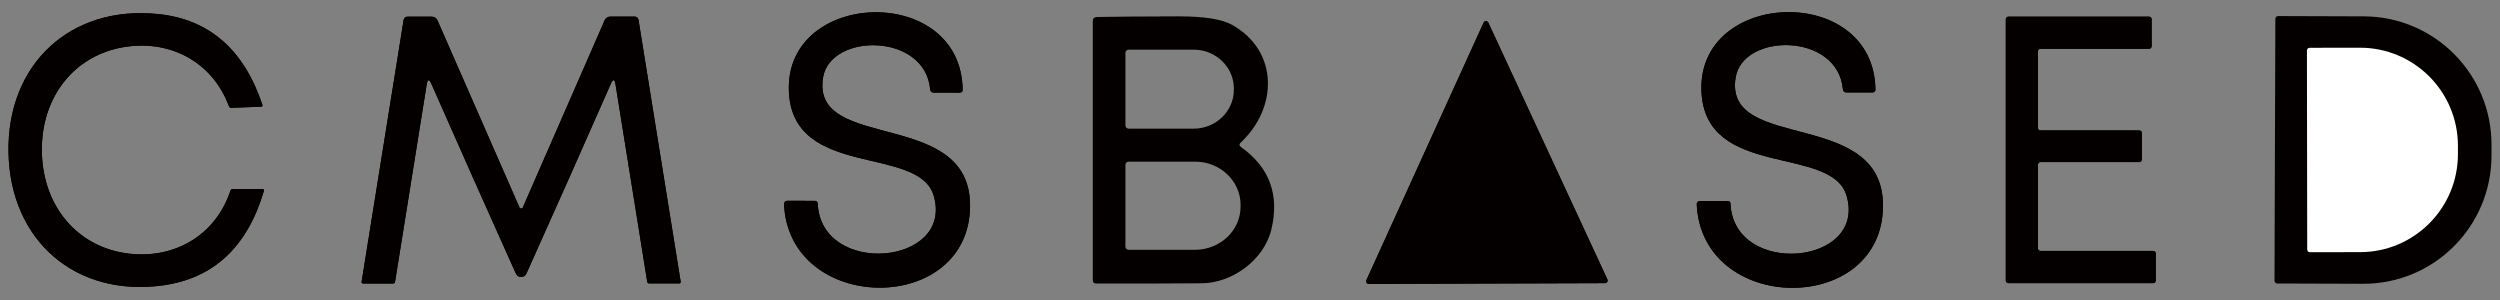
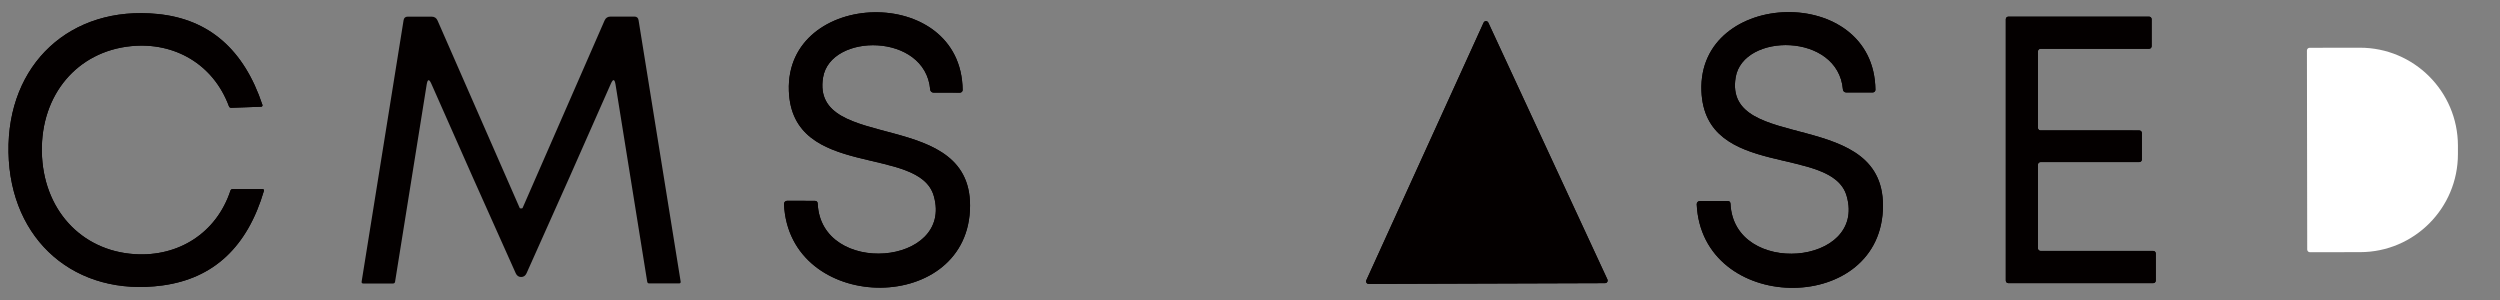
<svg xmlns="http://www.w3.org/2000/svg" version="1.1" id="图层_1" x="0px" y="0px" viewBox="0 0 350 42" style="enable-background:new 0 0 350 42;" xml:space="preserve">
  <rect x="0" y="0" width="350" height="42" fill="#808080" stroke="none" />
  <style type="text/css">
	.st0{fill:#040000;}
	.st1{fill:#FFFFFF;}
</style>
  <g>
    <path vector-effect="non-scaling-stroke" class="st0" d="M1.19,21.33c0.22,12.38,9.42,20.28,21.56,18.63   c7.15-0.97,11.88-5.39,14.2-13.25c0.03-0.1-0.03-0.21-0.13-0.23c-0.02,0-0.03-0.01-0.05-0.01h-4.19c-0.16,0-0.27,0.08-0.32,0.23   c-1.96,5.92-7.27,9.28-13.41,8.88C11.32,35.1,6,29.27,5.86,21.25C5.72,13.23,10.83,7.21,18.34,6.46   c6.12-0.61,11.54,2.56,13.71,8.41c0.06,0.15,0.17,0.23,0.33,0.22l4.19-0.15c0.1-0.01,0.19-0.1,0.18-0.2c0-0.02,0-0.03-0.01-0.05   C34.15,6.92,29.26,2.68,22.08,1.96C9.89,0.73,0.97,8.95,1.19,21.33" />
    <path vector-effect="non-scaling-stroke" class="st0" d="M130.73,27.43c2.8,9.76-15.79,11.33-16.25,1.08   c-0.01-0.26-0.15-0.39-0.41-0.39l-3.87-0.01c-0.24,0-0.44,0.2-0.44,0.44c0,0.01,0,0.01,0,0.02c0.7,15.23,25.26,15.66,26.03,0.9   c0.77-14.66-22.34-7.9-20.56-18.63c1.04-6.27,14.33-6.28,15,1.71c0.02,0.23,0.21,0.41,0.45,0.41l3.72,0.01   c0.2,0,0.37-0.17,0.37-0.37c0,0,0-0.01,0-0.01c-0.16-14.9-24.84-14.13-24.33,0.13C110.89,25.15,128.67,20.23,130.73,27.43" />
    <path vector-effect="non-scaling-stroke" class="st0" d="M258.53,27.43c2.82,9.76-15.79,11.36-16.26,1.1   c-0.01-0.26-0.15-0.39-0.41-0.39h-3.88c-0.24,0-0.44,0.2-0.44,0.44c0,0.01,0,0.01,0,0.02c0.72,15.25,25.31,15.64,26.06,0.86   c0.75-14.68-22.37-7.87-20.61-18.62c1.03-6.28,14.34-6.31,15.02,1.69c0.02,0.23,0.21,0.41,0.45,0.41h3.73   c0.2,0,0.37-0.17,0.37-0.37c0,0,0-0.01,0-0.01c-0.18-14.91-24.89-14.11-24.36,0.17C238.67,25.17,256.46,20.22,258.53,27.43" />
-     <path vector-effect="non-scaling-stroke" class="st0" d="M72.96,38.78c0.35,0,0.6-0.18,0.76-0.53c4.07-9.05,8-17.89,11.8-26.53   c0.31-0.7,0.52-0.67,0.65,0.08l4.44,27.64c0.03,0.16,0.12,0.24,0.29,0.24h4.16c0.18,0,0.26-0.09,0.23-0.27L89.4,2.83   c-0.05-0.34-0.25-0.51-0.59-0.51h-3.32c-0.41,0-0.69,0.18-0.85,0.55L73.17,29.1c-0.01,0.04-0.06,0.07-0.13,0.08c0,0-0.03,0-0.08,0   s-0.08,0-0.09,0c-0.07-0.01-0.11-0.04-0.12-0.08L61.26,2.88c-0.16-0.37-0.44-0.55-0.85-0.55h-3.32c-0.34,0-0.54,0.17-0.59,0.51   l-5.87,36.58c-0.03,0.18,0.05,0.27,0.23,0.27h4.16c0.17,0,0.26-0.08,0.29-0.24l4.43-27.64c0.13-0.75,0.34-0.78,0.65-0.08   c3.8,8.63,7.74,17.47,11.81,26.52C72.36,38.61,72.62,38.78,72.96,38.78" />
    <path vector-effect="non-scaling-stroke" class="st0" d="M285.67,18.26c-0.2,0-0.36-0.16-0.36-0.36V7.19c0-0.2,0.16-0.36,0.36-0.36   h15.2c0.2,0,0.36-0.16,0.36-0.36V2.69c0-0.2-0.16-0.36-0.36-0.36h-19.7c-0.2,0-0.36,0.16-0.36,0.36v36.59   c0,0.2,0.16,0.36,0.36,0.36h20.28c0.2,0,0.36-0.16,0.36-0.36v0v-3.79c0-0.2-0.16-0.36-0.36-0.36c0,0,0,0,0,0h-15.78   c-0.2,0-0.36-0.16-0.36-0.36V23.05c0-0.2,0.16-0.36,0.36-0.36h13.83c0.2,0,0.36-0.16,0.36-0.36v-3.71c0-0.2-0.16-0.36-0.36-0.36   H285.67" />
-     <path vector-effect="non-scaling-stroke" class="st0" d="M318.55,2.64l-0.12,36.66c0,0.21,0.17,0.38,0.38,0.39l12,0.04   c9.9,0.04,17.96-7.97,18-17.88c0,0,0-0.01,0-0.01V20.3c0.03-9.91-7.96-17.97-17.86-18.01l-12-0.04c-0.22-0.01-0.39,0.16-0.4,0.38   C318.55,2.64,318.55,2.64,318.55,2.64" />
    <path vector-effect="non-scaling-stroke" class="st0" d="M191.28,39.25c-0.08,0.18,0.01,0.39,0.19,0.47   c0.04,0.02,0.09,0.03,0.14,0.03l33.11-0.11c0.2,0,0.36-0.17,0.35-0.37c0-0.05-0.01-0.1-0.03-0.14L208.36,3.16   c-0.09-0.18-0.3-0.26-0.48-0.17c-0.07,0.04-0.13,0.1-0.17,0.17L191.28,39.25" />
    <path vector-effect="non-scaling-stroke" class="st1" d="M322.97,7.07l0.04,27.86c0,0.21,0.17,0.38,0.38,0.38l0,0l7.03-0.01   c7.57-0.01,13.7-6.16,13.69-13.74c0,0,0-0.01,0-0.01v-1.18c-0.02-7.57-6.16-13.7-13.73-13.69l-7.03,0.01   C323.14,6.69,322.97,6.86,322.97,7.07" />
  </g>
  <path class="st0" d="M5.86,21.25C6,29.27,11.32,35.1,18.85,35.58c6.14,0.4,11.45-2.96,13.41-8.88c0.05-0.15,0.16-0.23,0.32-0.23  h4.19c0.1,0,0.19,0.09,0.19,0.19c0,0.02,0,0.03-0.01,0.05c-2.32,7.86-7.05,12.28-14.2,13.25C10.61,41.61,1.41,33.71,1.19,21.33  C0.97,8.95,9.89,0.73,22.08,1.96c7.18,0.71,12.07,4.96,14.66,12.73c0.03,0.1-0.02,0.21-0.12,0.24c-0.02,0.01-0.03,0.01-0.05,0.01  l-4.19,0.15c-0.16,0.01-0.27-0.07-0.33-0.22c-2.17-5.85-7.59-9.02-13.71-8.41C10.83,7.21,5.72,13.23,5.86,21.25z" />
  <path class="st0" d="M130.73,27.43c-2.06-7.2-19.84-2.28-20.29-14.71c-0.51-14.26,24.17-15.03,24.33-0.13  c0.01,0.2-0.16,0.37-0.36,0.38c0,0-0.01,0-0.01,0l-3.72-0.01c-0.24,0-0.43-0.18-0.45-0.41c-0.67-7.99-13.96-7.98-15-1.71  c-1.78,10.73,21.33,3.97,20.56,18.63c-0.77,14.76-25.33,14.33-26.03-0.9c-0.01-0.24,0.18-0.45,0.42-0.46c0.01,0,0.01,0,0.02,0  l3.87,0.01c0.26,0,0.4,0.13,0.41,0.39C114.94,38.76,133.53,37.19,130.73,27.43z" />
  <path class="st0" d="M258.53,27.43c-2.07-7.21-19.86-2.26-20.33-14.7c-0.53-14.28,24.18-15.08,24.36-0.17  c0.01,0.2-0.16,0.37-0.36,0.38c0,0-0.01,0-0.01,0h-3.73c-0.24,0-0.43-0.18-0.45-0.41c-0.68-8-13.99-7.97-15.02-1.69  c-1.76,10.75,21.36,3.94,20.61,18.62c-0.75,14.78-25.34,14.39-26.06-0.86c-0.01-0.24,0.18-0.45,0.42-0.46c0.01,0,0.01,0,0.02,0h3.88  c0.26,0,0.4,0.13,0.41,0.39C242.74,38.79,261.35,37.19,258.53,27.43z" />
  <path class="st0" d="M72.96,29.18c0.05,0,0.08,0,0.08,0c0.07-0.01,0.12-0.04,0.13-0.08L84.64,2.87c0.16-0.37,0.44-0.55,0.85-0.55  h3.32c0.34,0,0.54,0.17,0.59,0.51l5.89,36.58c0.03,0.18-0.05,0.27-0.23,0.27H90.9c-0.17,0-0.26-0.08-0.29-0.24L86.17,11.8  c-0.13-0.75-0.34-0.78-0.65-0.08c-3.8,8.64-7.73,17.48-11.8,26.53c-0.16,0.35-0.41,0.53-0.76,0.53s-0.6-0.18-0.76-0.53  c-4.07-9.05-8.01-17.89-11.81-26.52c-0.31-0.7-0.52-0.67-0.65,0.08l-4.43,27.64c-0.03,0.16-0.12,0.24-0.29,0.24h-4.16  c-0.18,0-0.26-0.09-0.23-0.27L56.5,2.84c0.05-0.34,0.25-0.51,0.59-0.51h3.32c0.41,0,0.69,0.18,0.85,0.55L72.75,29.1  c0.01,0.04,0.05,0.07,0.12,0.08C72.88,29.18,72.91,29.18,72.96,29.18z" />
-   <path class="st0" d="M173.75,20.59c3.99,2.85,5.4,6.69,4.24,11.54c-1.04,4.32-5.53,7.5-9.75,7.53c-5.13,0.04-10.05,0.05-14.76,0.03  c-0.33,0-0.49-0.16-0.49-0.49V2.97c0-0.39,0.19-0.58,0.57-0.59c2.42-0.05,6.23-0.08,11.44-0.09c3.59,0,6.09,0.4,7.5,1.19  c6.52,3.68,6.42,11.59,1.2,16.48C173.46,20.19,173.48,20.4,173.75,20.59z M157.56,7.4v10.16c0,0.25,0.2,0.45,0.45,0.45h9.1  c3.11,0,5.63-2.44,5.63-5.44l0,0v-0.18c0-3-2.52-5.44-5.63-5.44l0,0h-9.1C157.76,6.95,157.56,7.16,157.56,7.4z M157.56,23.07v11.46  c0,0.24,0.2,0.44,0.44,0.44h9.31c3.52,0,6.37-2.71,6.37-6.05v-0.24c0-3.34-2.85-6.05-6.37-6.05H158  C157.76,22.63,157.56,22.83,157.56,23.07z" />
  <path class="st0" d="M285.67,18.26h13.83c0.2,0,0.36,0.16,0.36,0.36v3.71c0,0.2-0.16,0.36-0.36,0.36h-13.83  c-0.2,0-0.36,0.16-0.36,0.36v11.72c0,0.2,0.16,0.36,0.36,0.36h15.78c0.2,0,0.36,0.16,0.36,0.36v0v3.79c0,0.2-0.16,0.36-0.36,0.36  c0,0,0,0,0,0h-20.28c-0.2,0-0.36-0.16-0.36-0.36V2.69c0-0.2,0.16-0.36,0.36-0.36h19.7c0.2,0,0.36,0.16,0.36,0.36v3.78  c0,0.2-0.16,0.36-0.36,0.36h-15.2c-0.2,0-0.36,0.16-0.36,0.36V17.9C285.31,18.1,285.47,18.26,285.67,18.26z" />
  <path class="st0" d="M191.28,39.25l16.43-36.09c0.09-0.18,0.3-0.26,0.48-0.17c0.07,0.04,0.13,0.1,0.17,0.17l16.68,35.97  c0.08,0.18,0,0.39-0.18,0.48c-0.04,0.02-0.09,0.03-0.14,0.03l-33.11,0.11c-0.2,0-0.36-0.16-0.36-0.36  C191.25,39.34,191.26,39.3,191.28,39.25z" />
</svg>